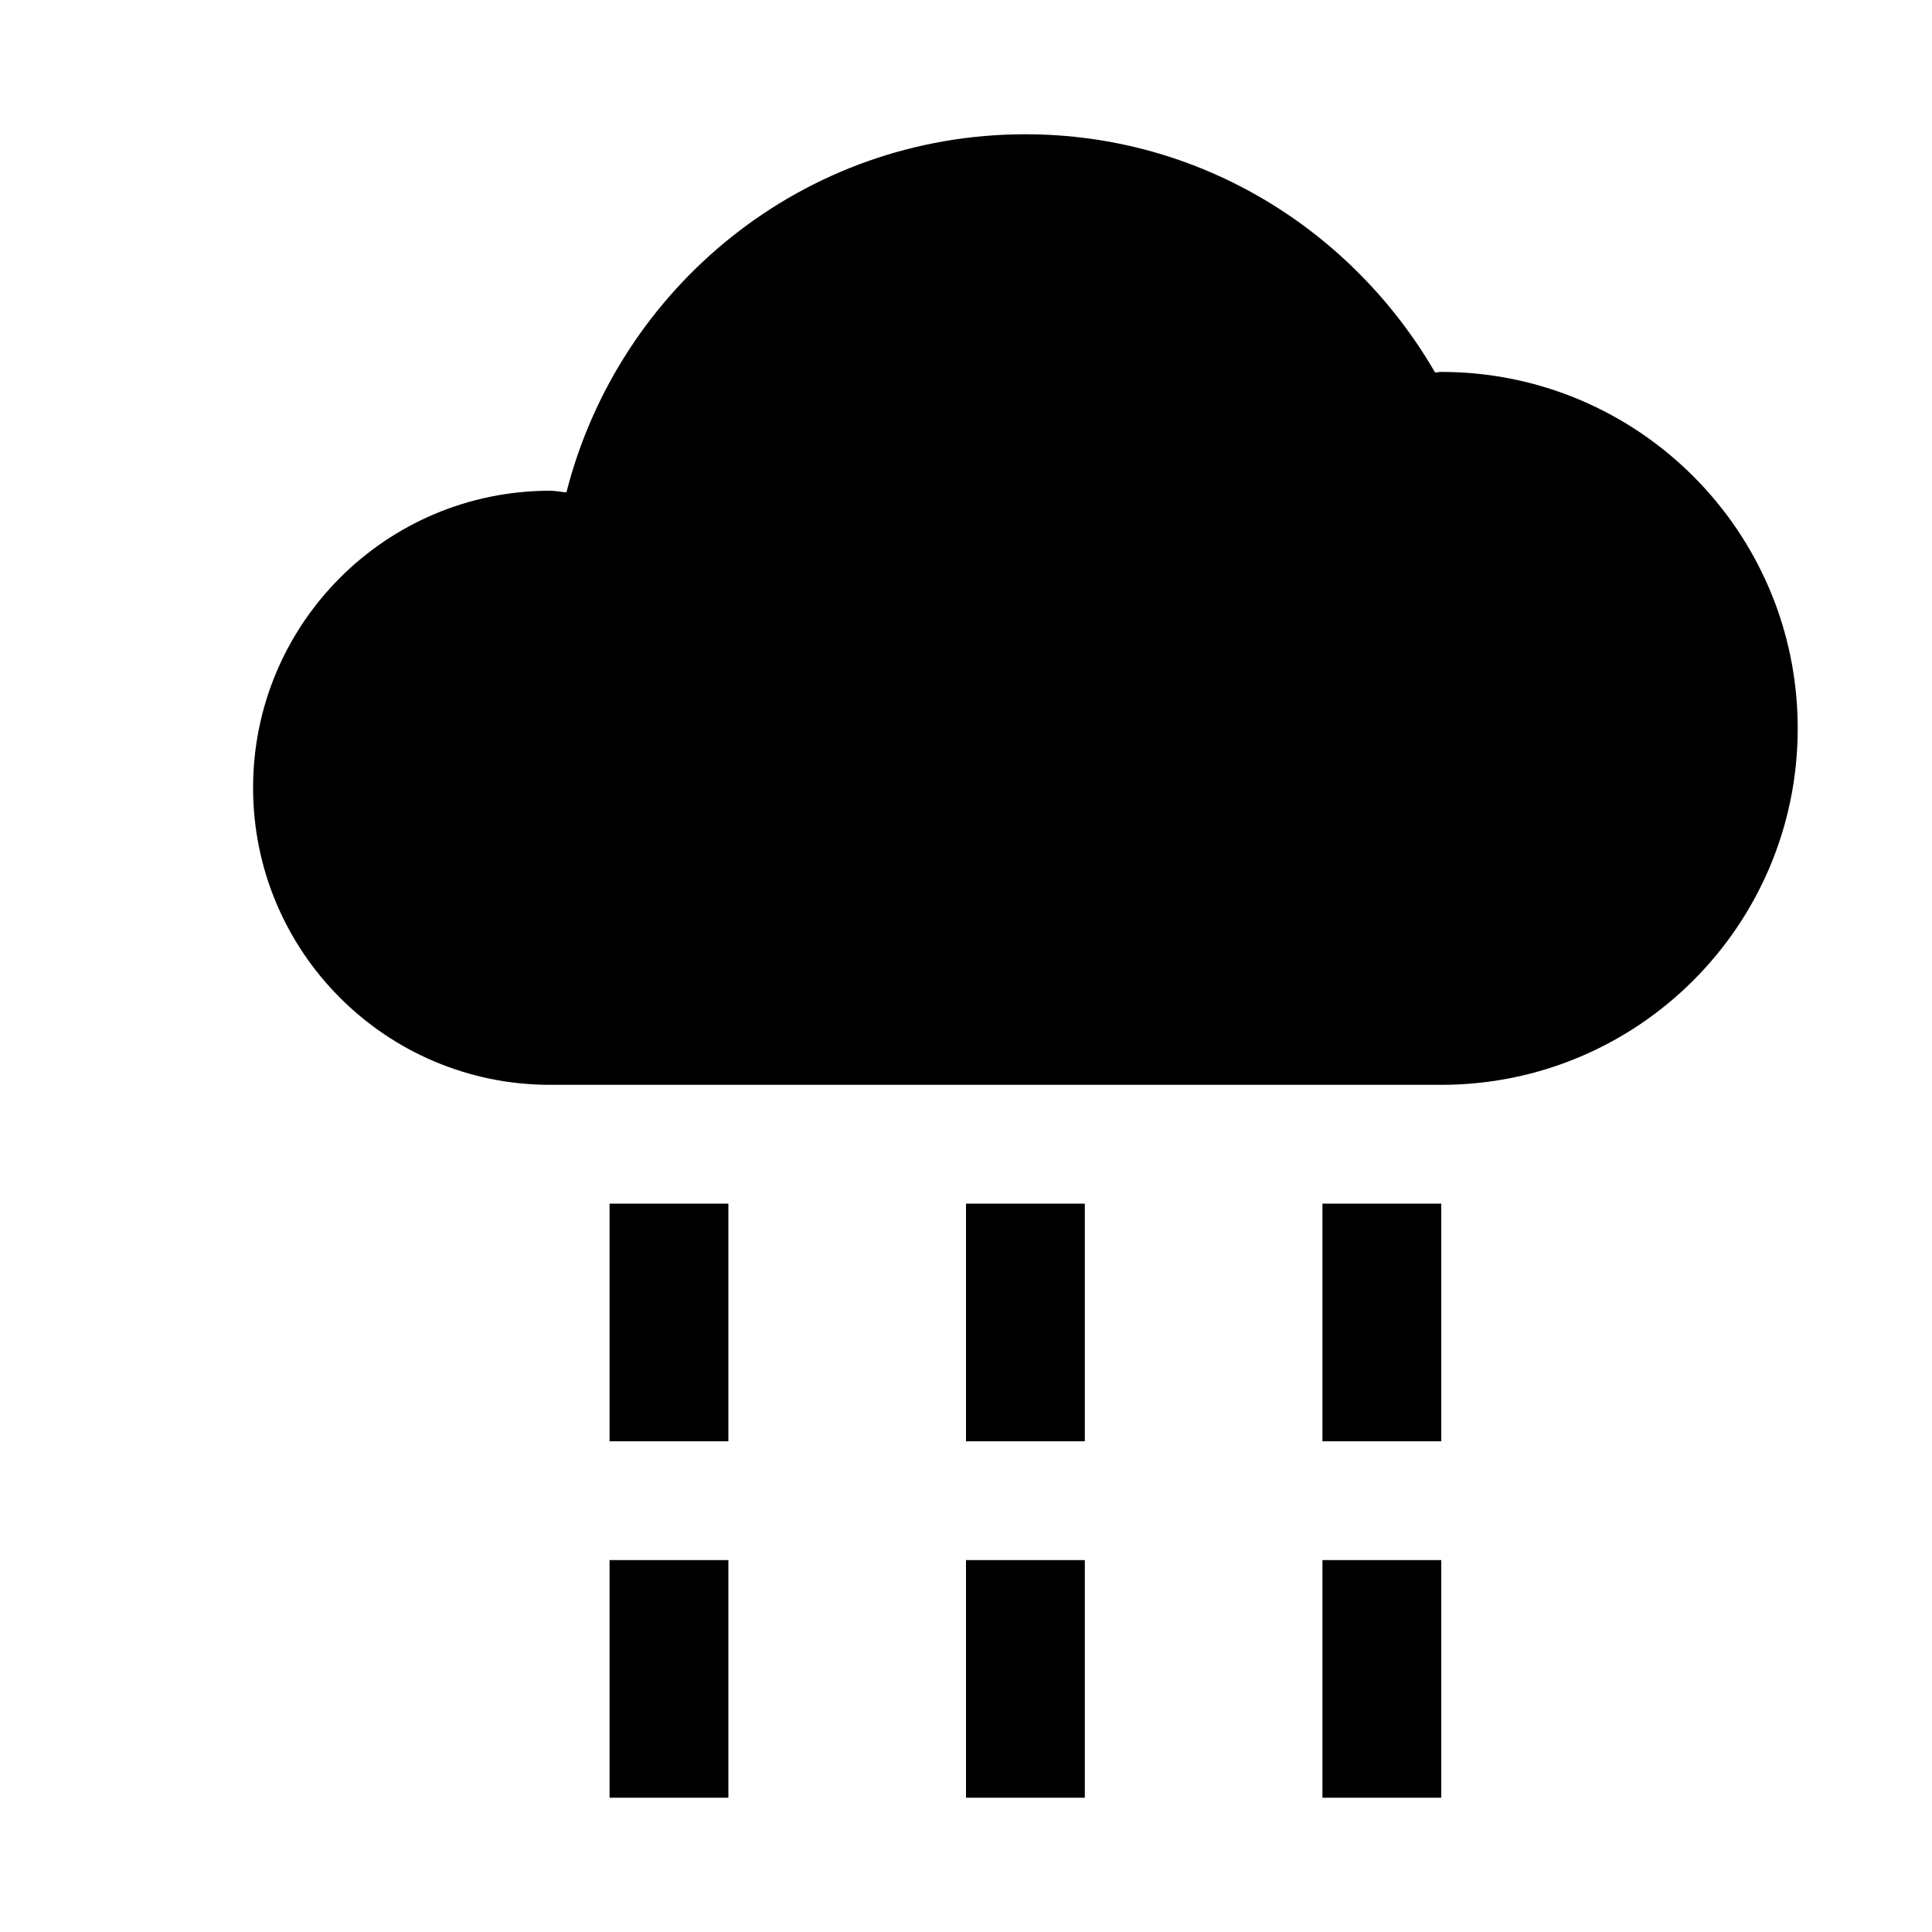
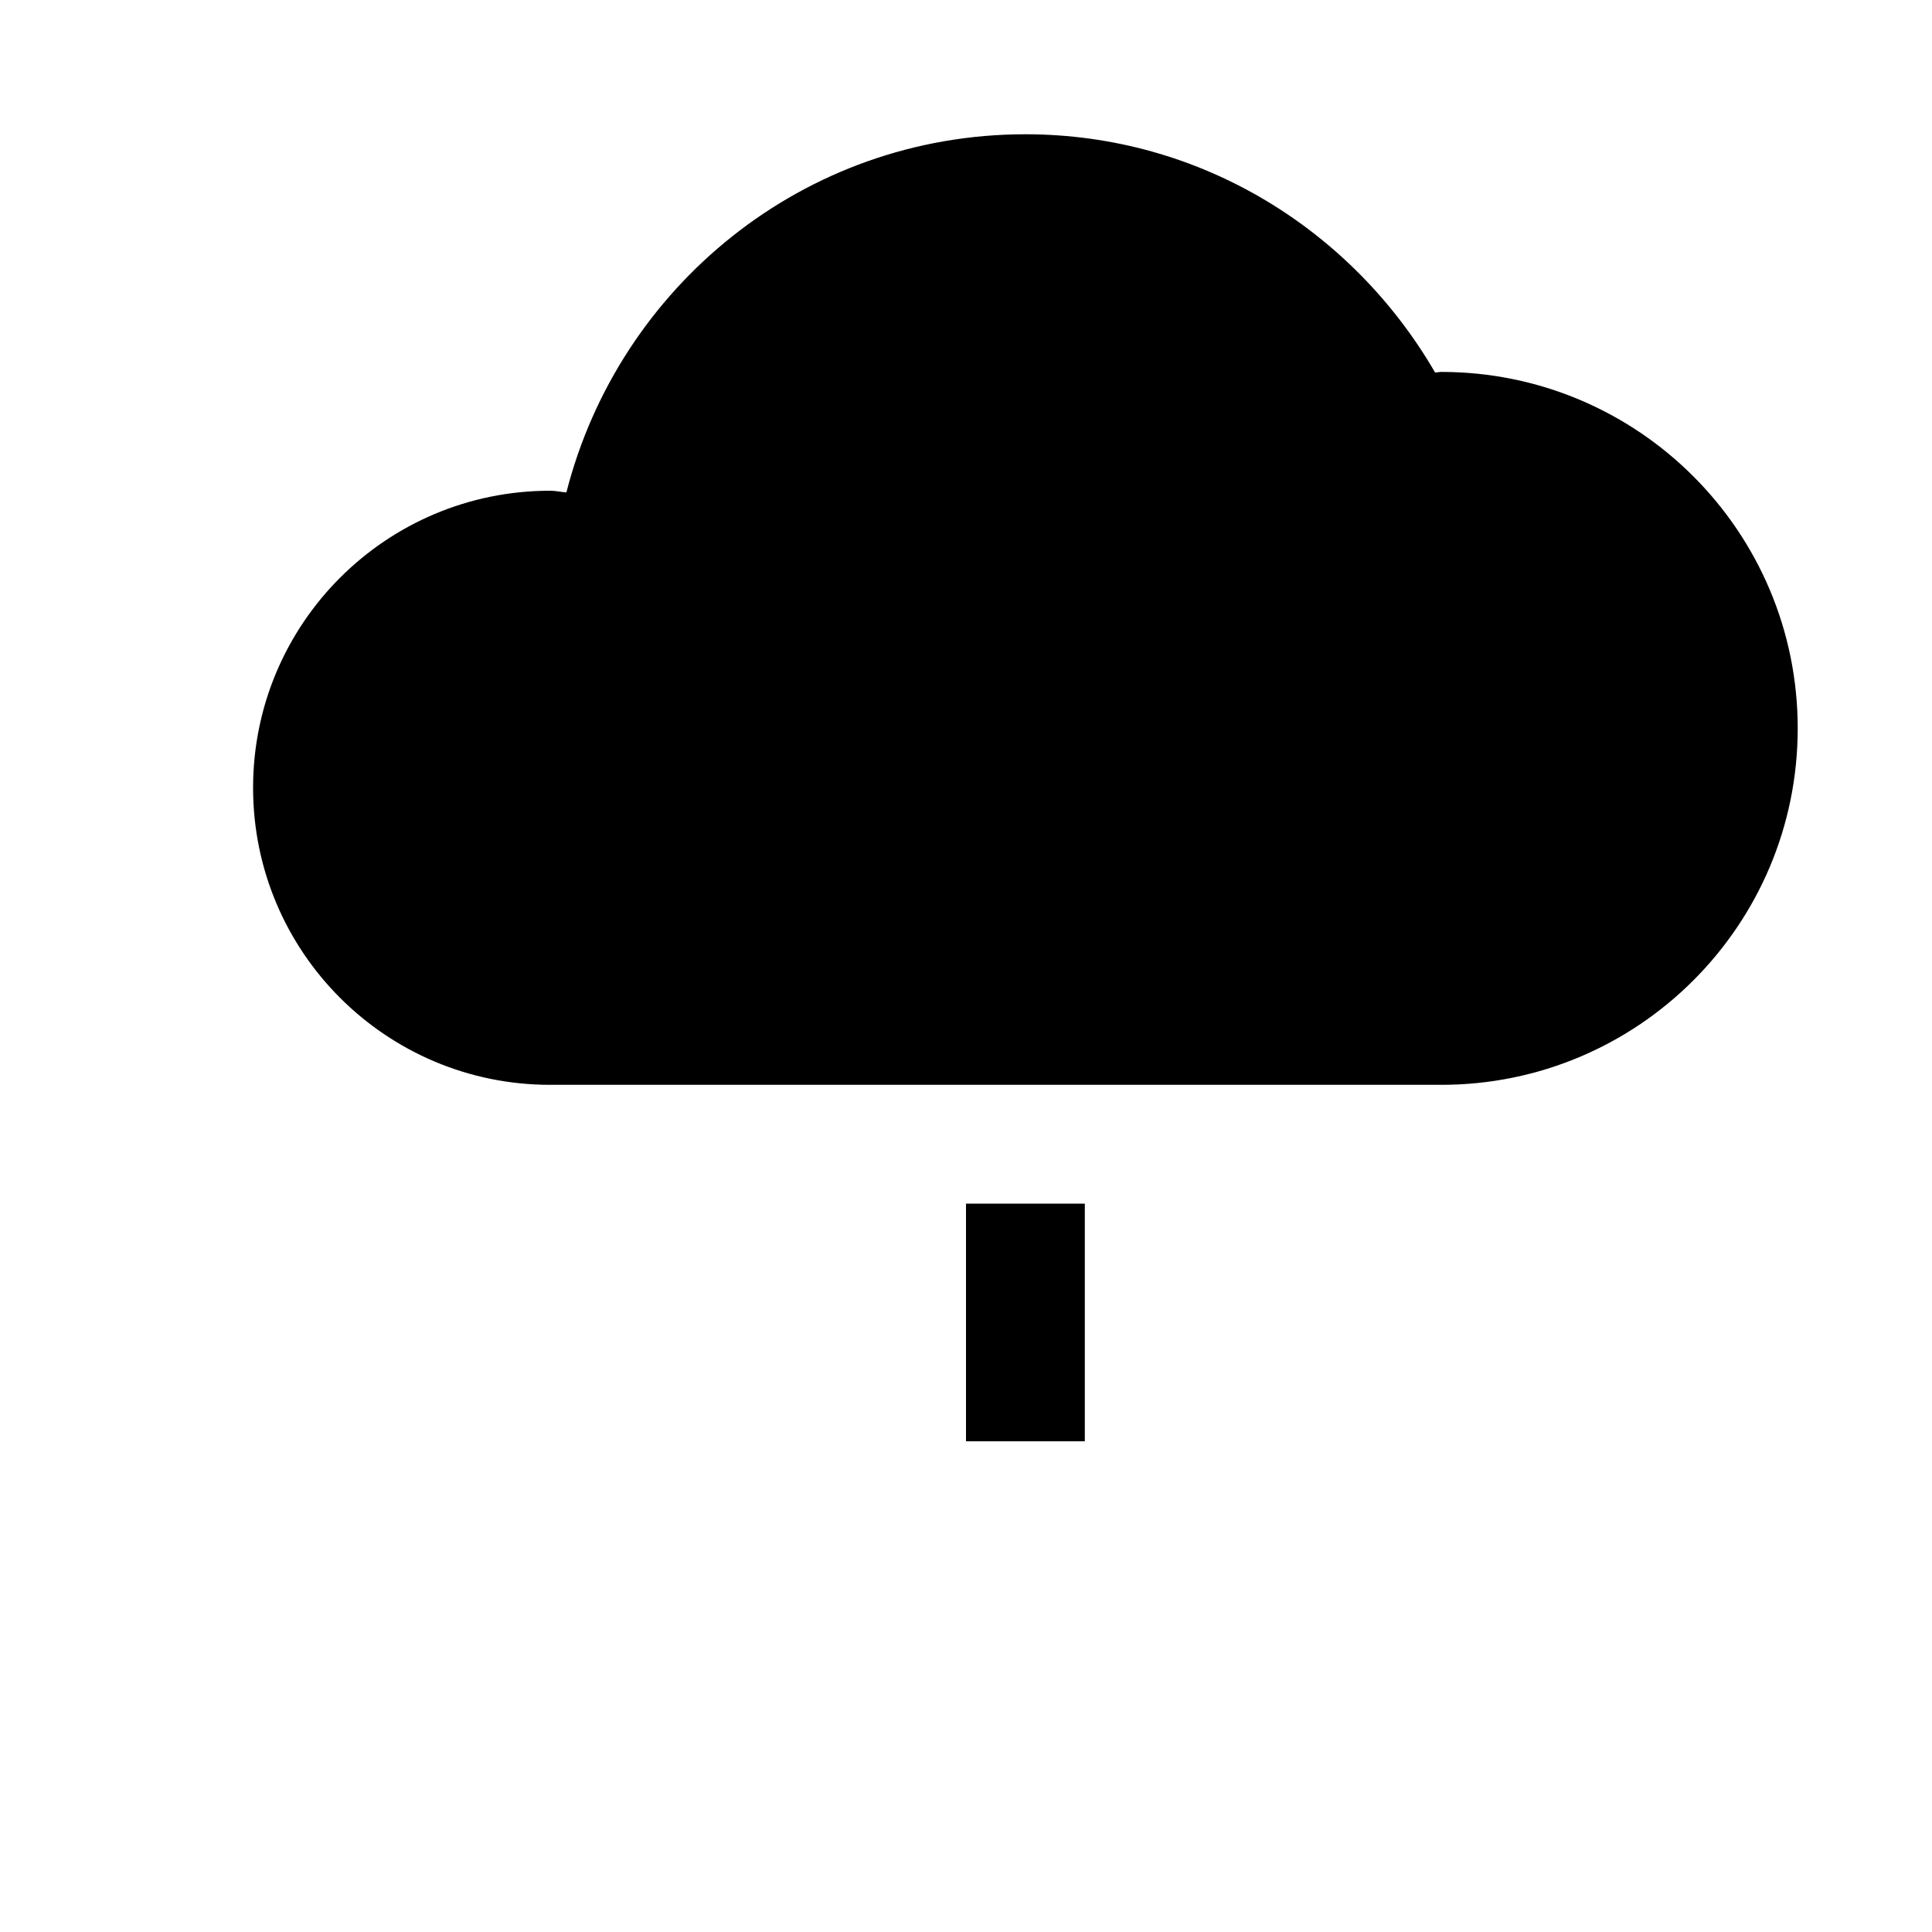
<svg xmlns="http://www.w3.org/2000/svg" fill="#000000" width="800px" height="800px" version="1.1" viewBox="144 144 512 512">
  <g>
    <path d="m525.95 242.56c-0.566 0-1.07 0.156-1.637 0.156-21.789-37.566-62-63.133-108.57-63.133-58.789 0-107.75 40.43-121.64 94.906-1.449-0.098-2.836-0.441-4.316-0.441-43.484 0-78.719 35.234-78.719 78.719s35.234 78.723 78.719 78.723h236.16c52.176 0 94.465-42.289 94.465-94.465 0-52.176-42.289-94.465-94.465-94.465z" />
-     <path d="m305.54 462.98h31.488v62.977h-31.488z" />
-     <path d="m305.54 557.44h31.488v62.977h-31.488z" />
    <path d="m400 462.98h31.488v62.977h-31.488z" />
-     <path d="m400 557.44h31.488v62.977h-31.488z" />
-     <path d="m494.46 462.98h31.488v62.977h-31.488z" />
-     <path d="m494.46 557.44h31.488v62.977h-31.488z" />
  </g>
</svg>